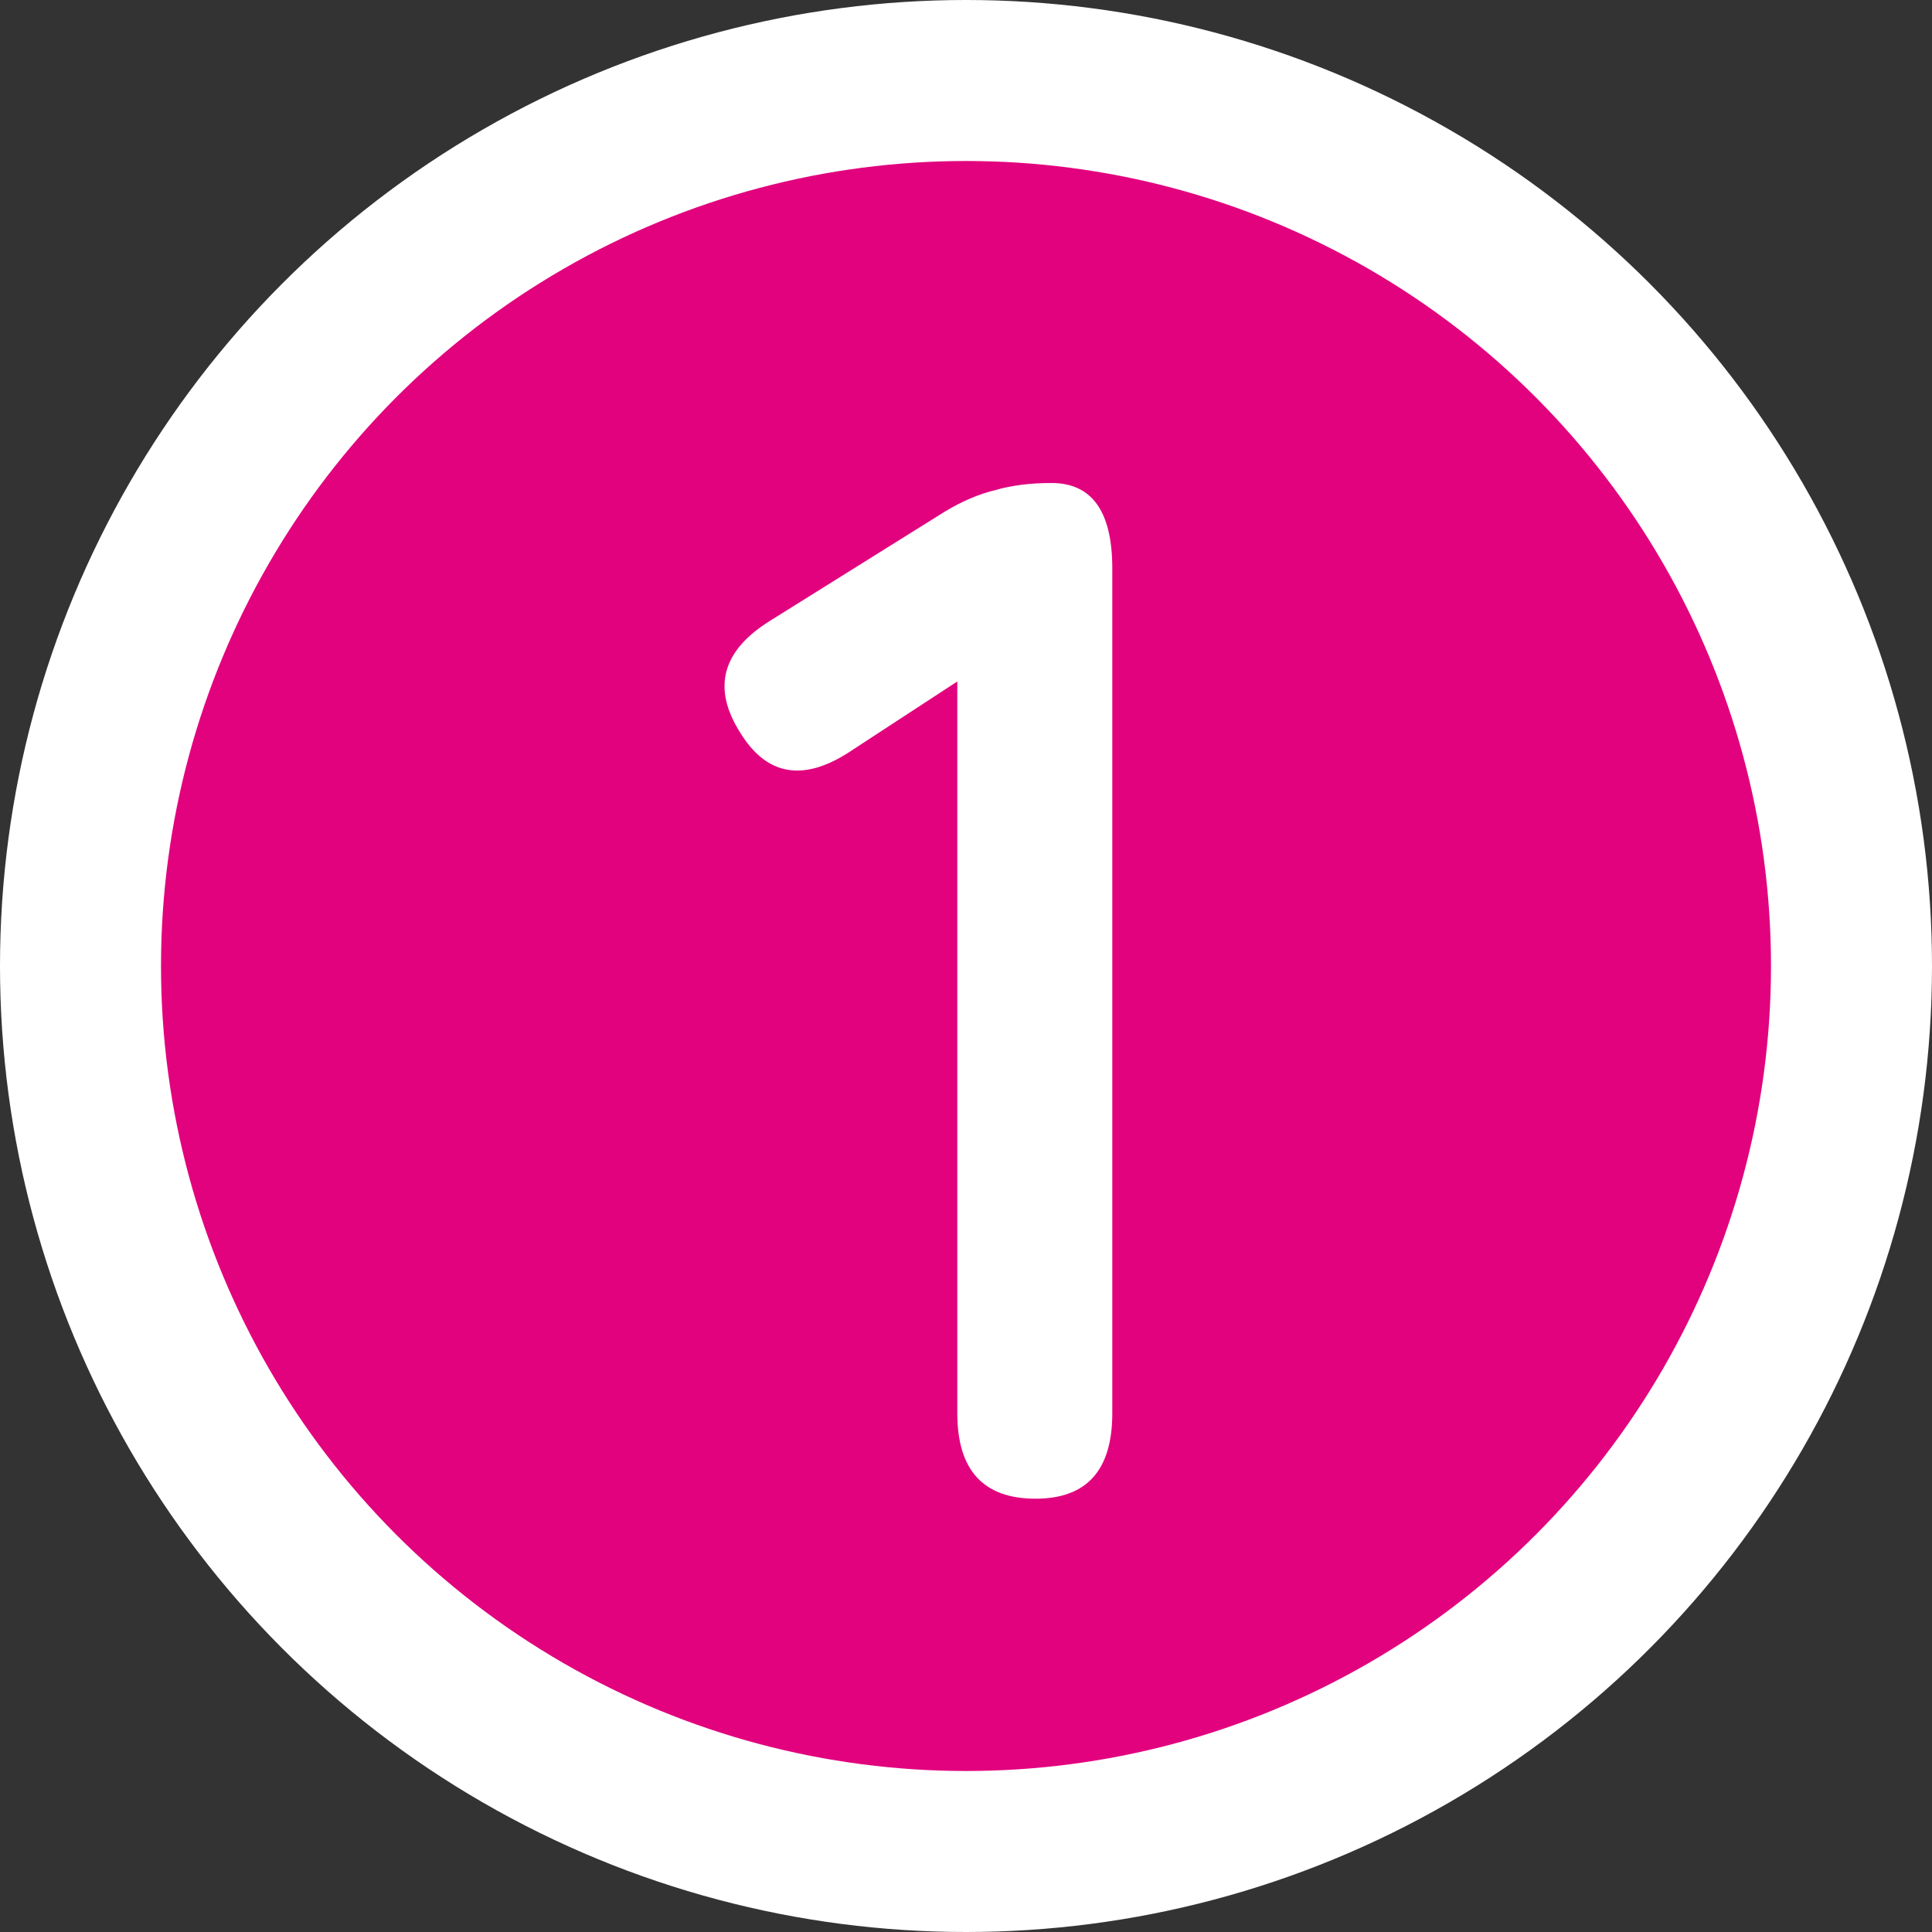
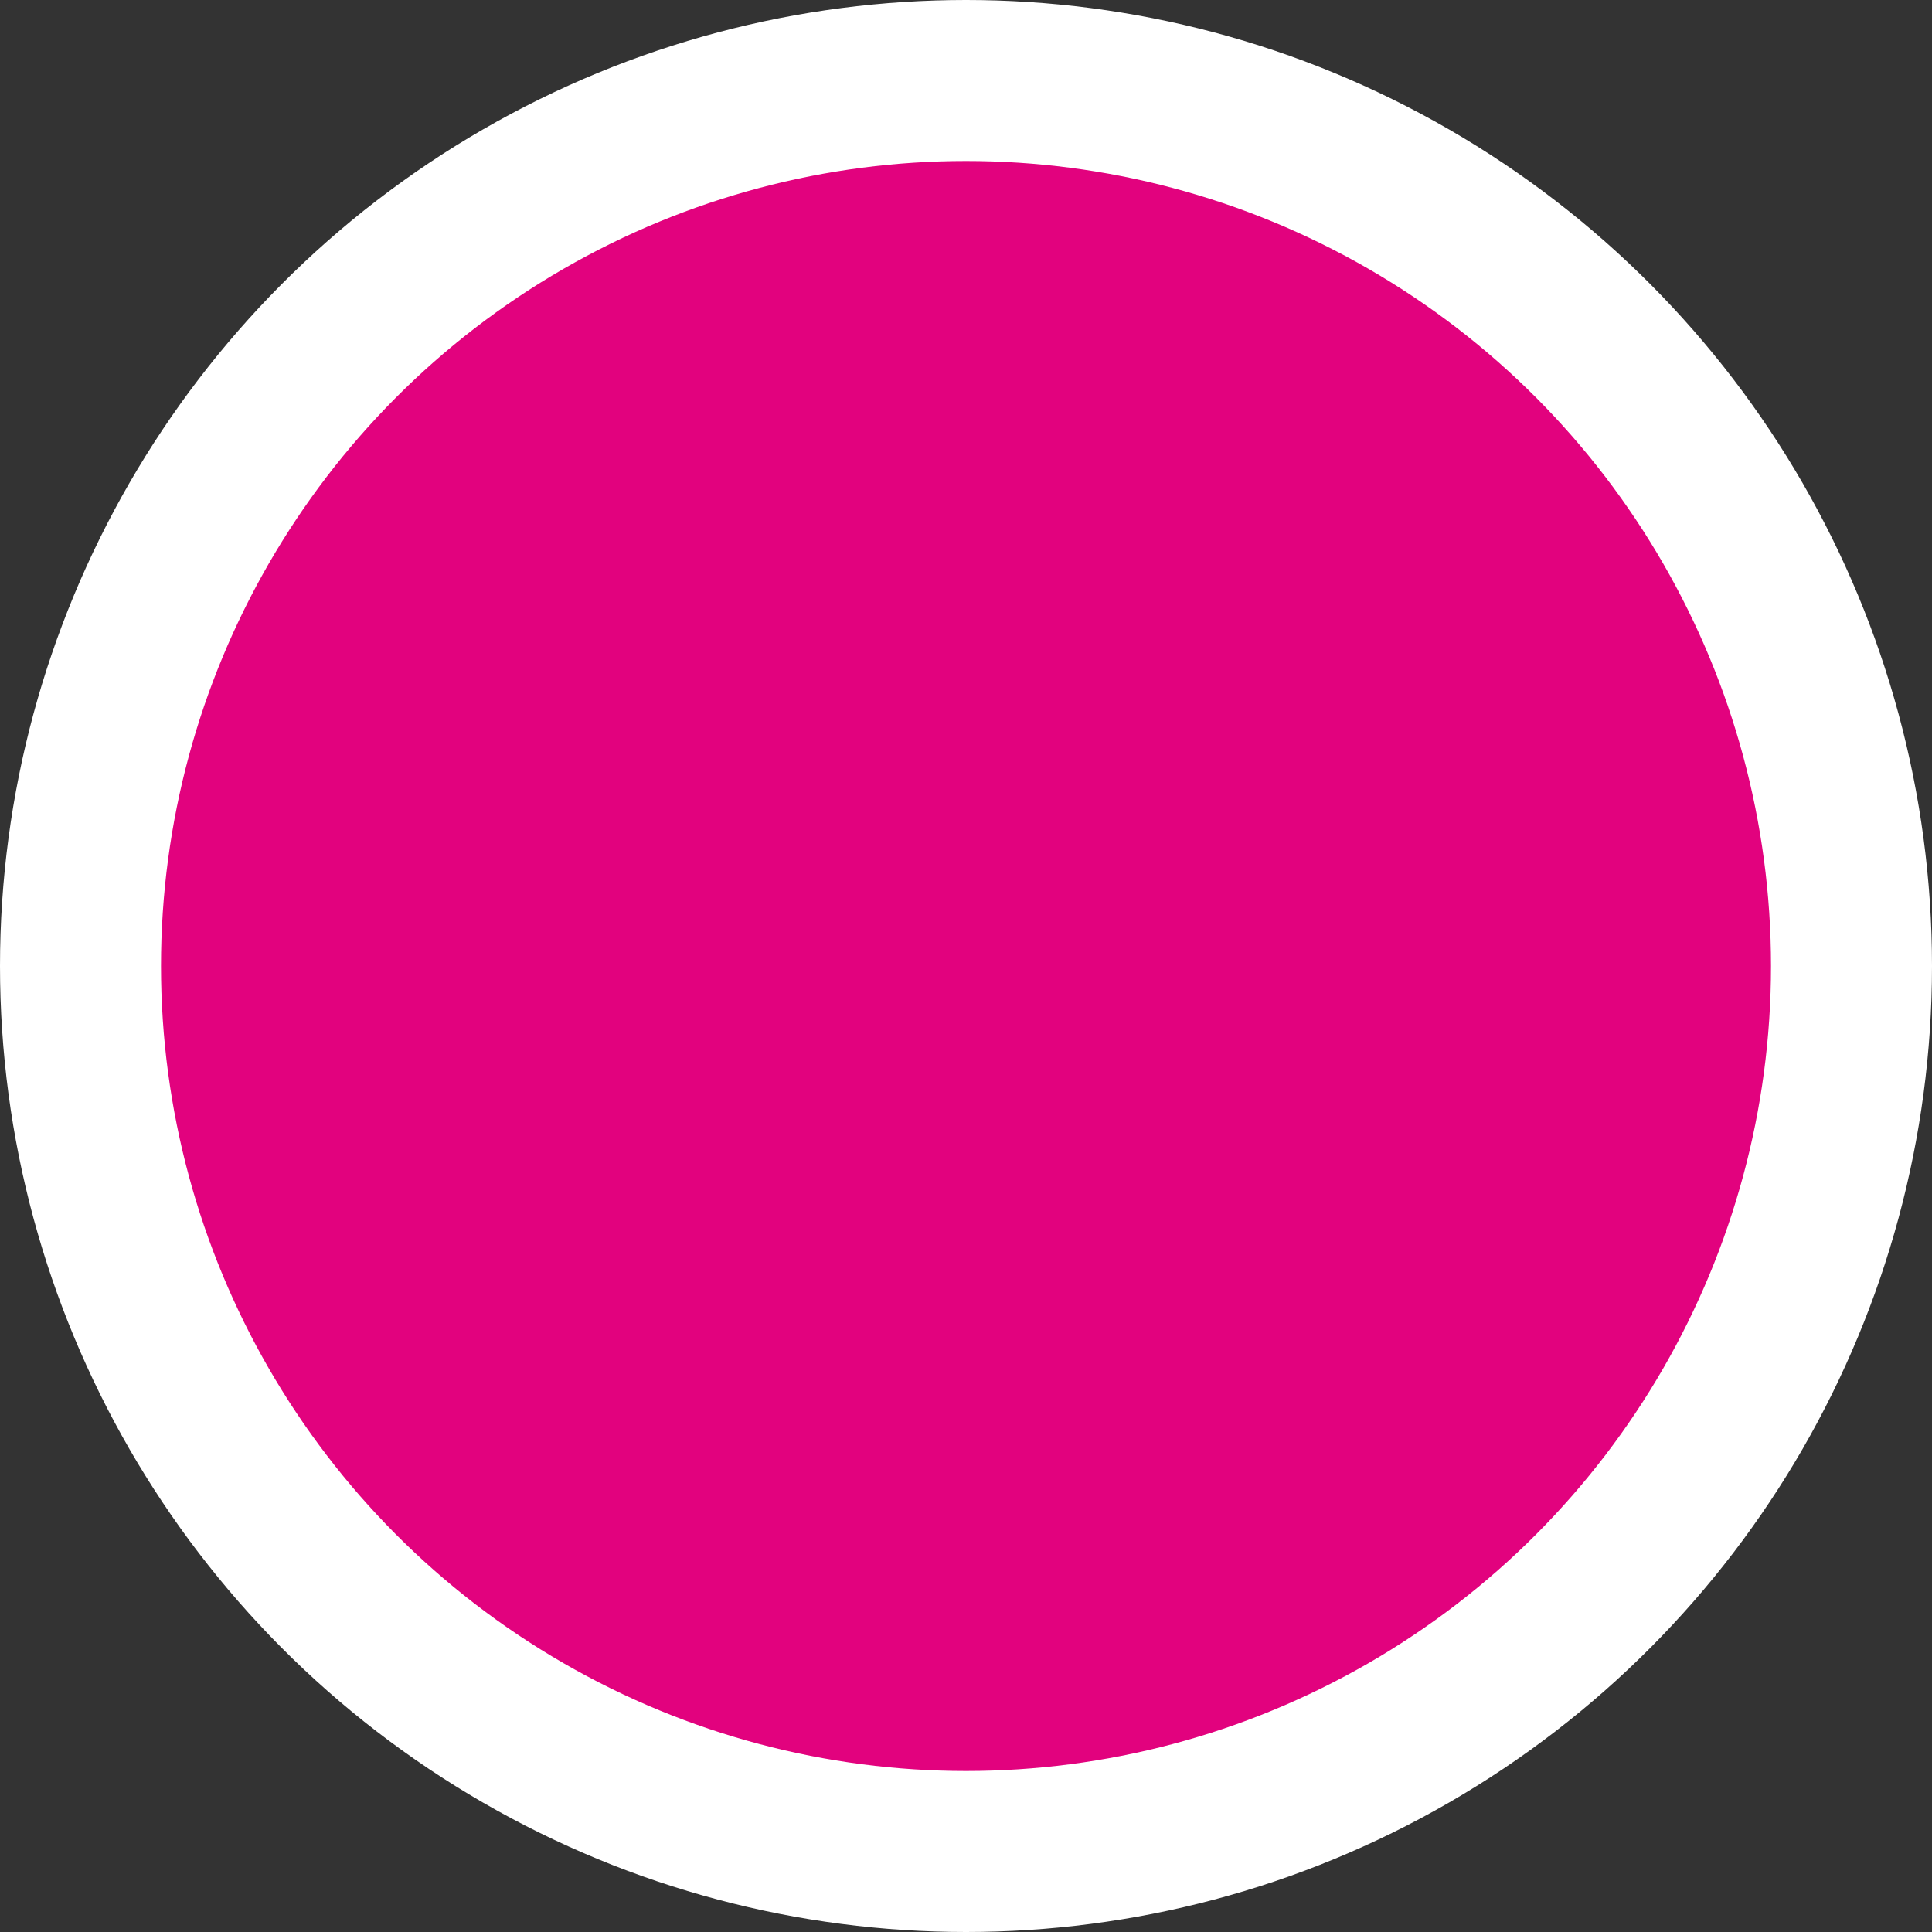
<svg xmlns="http://www.w3.org/2000/svg" width="18" height="18" viewBox="0 0 18 18" fill="none">
  <rect x="0" y="0" width="18" height="18" fill="#333333" stroke="none" />
  <circle cx="9" cy="9" r="8.25" fill="#E2027E" stroke="white" stroke-width="1.5" />
-   <path d="M9.648 13.963C9.162 13.963 8.919 13.698 8.919 13.167V6.349L7.947 6.984C7.497 7.29 7.146 7.236 6.894 6.822C6.633 6.408 6.727 6.061 7.177 5.782L8.797 4.77C8.959 4.671 9.117 4.604 9.27 4.567C9.423 4.522 9.598 4.5 9.796 4.5C10.174 4.5 10.363 4.766 10.363 5.296V13.167C10.363 13.698 10.125 13.963 9.648 13.963Z" fill="white" />
</svg>